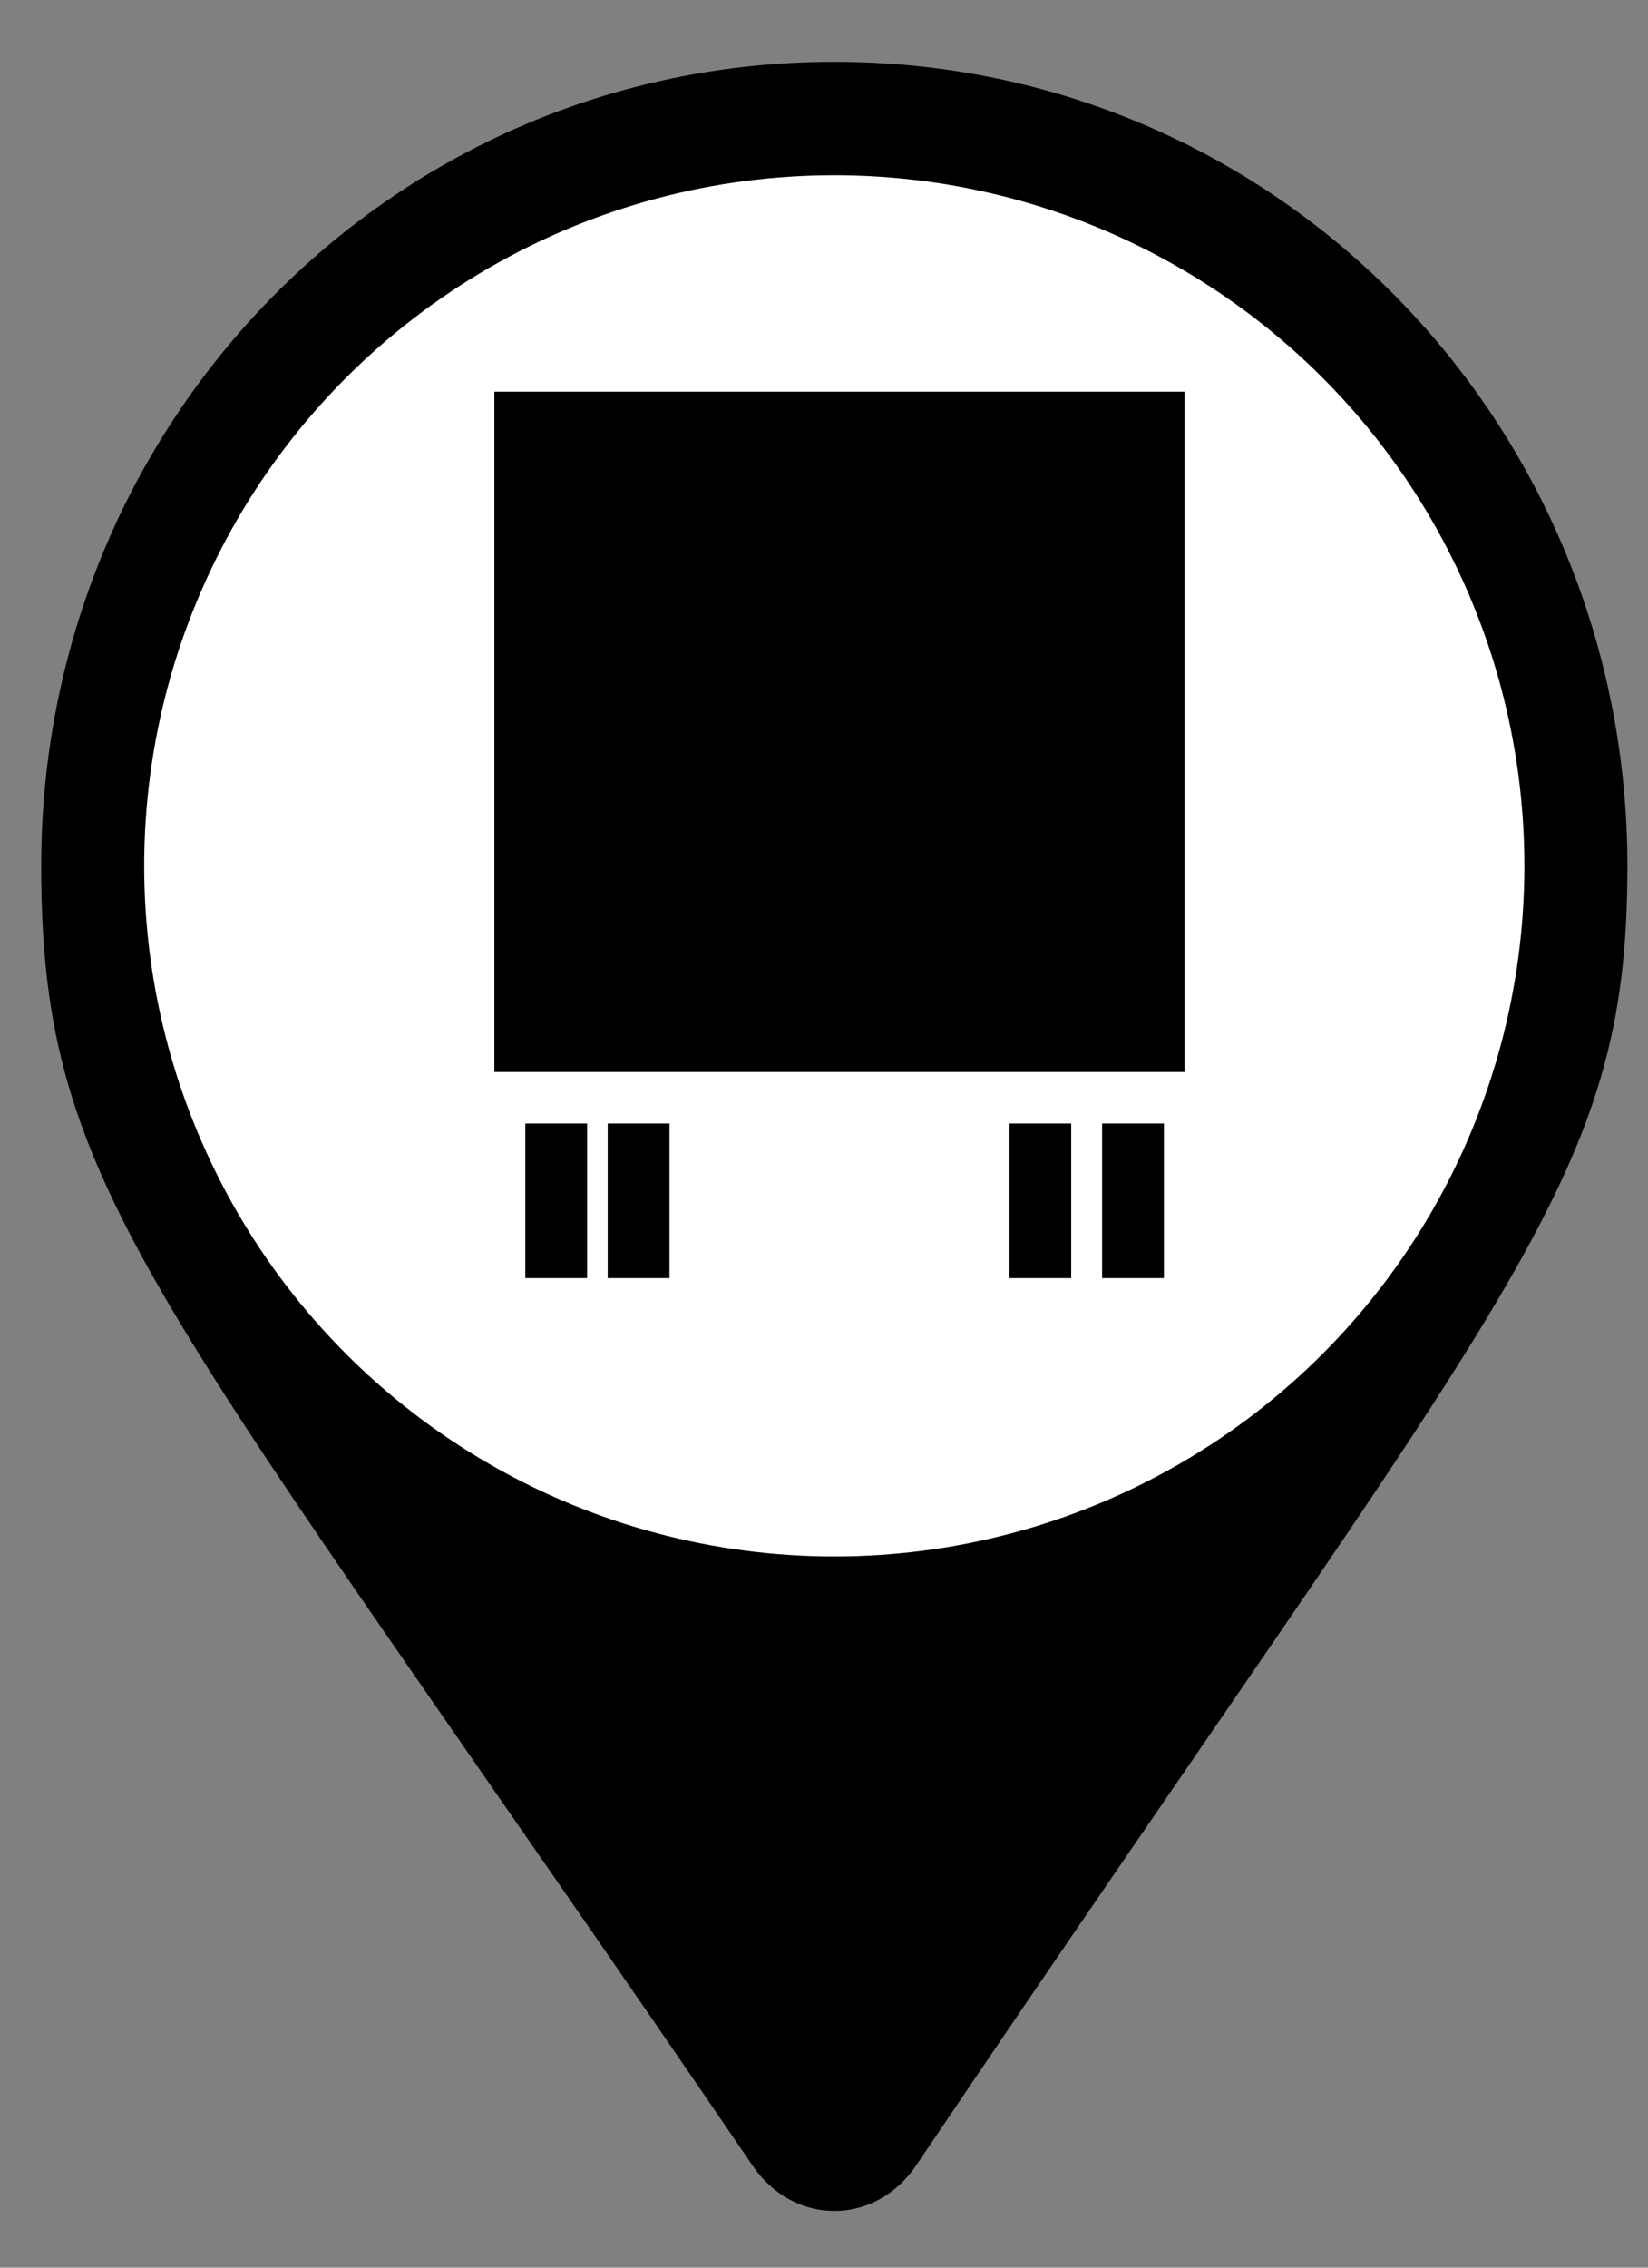
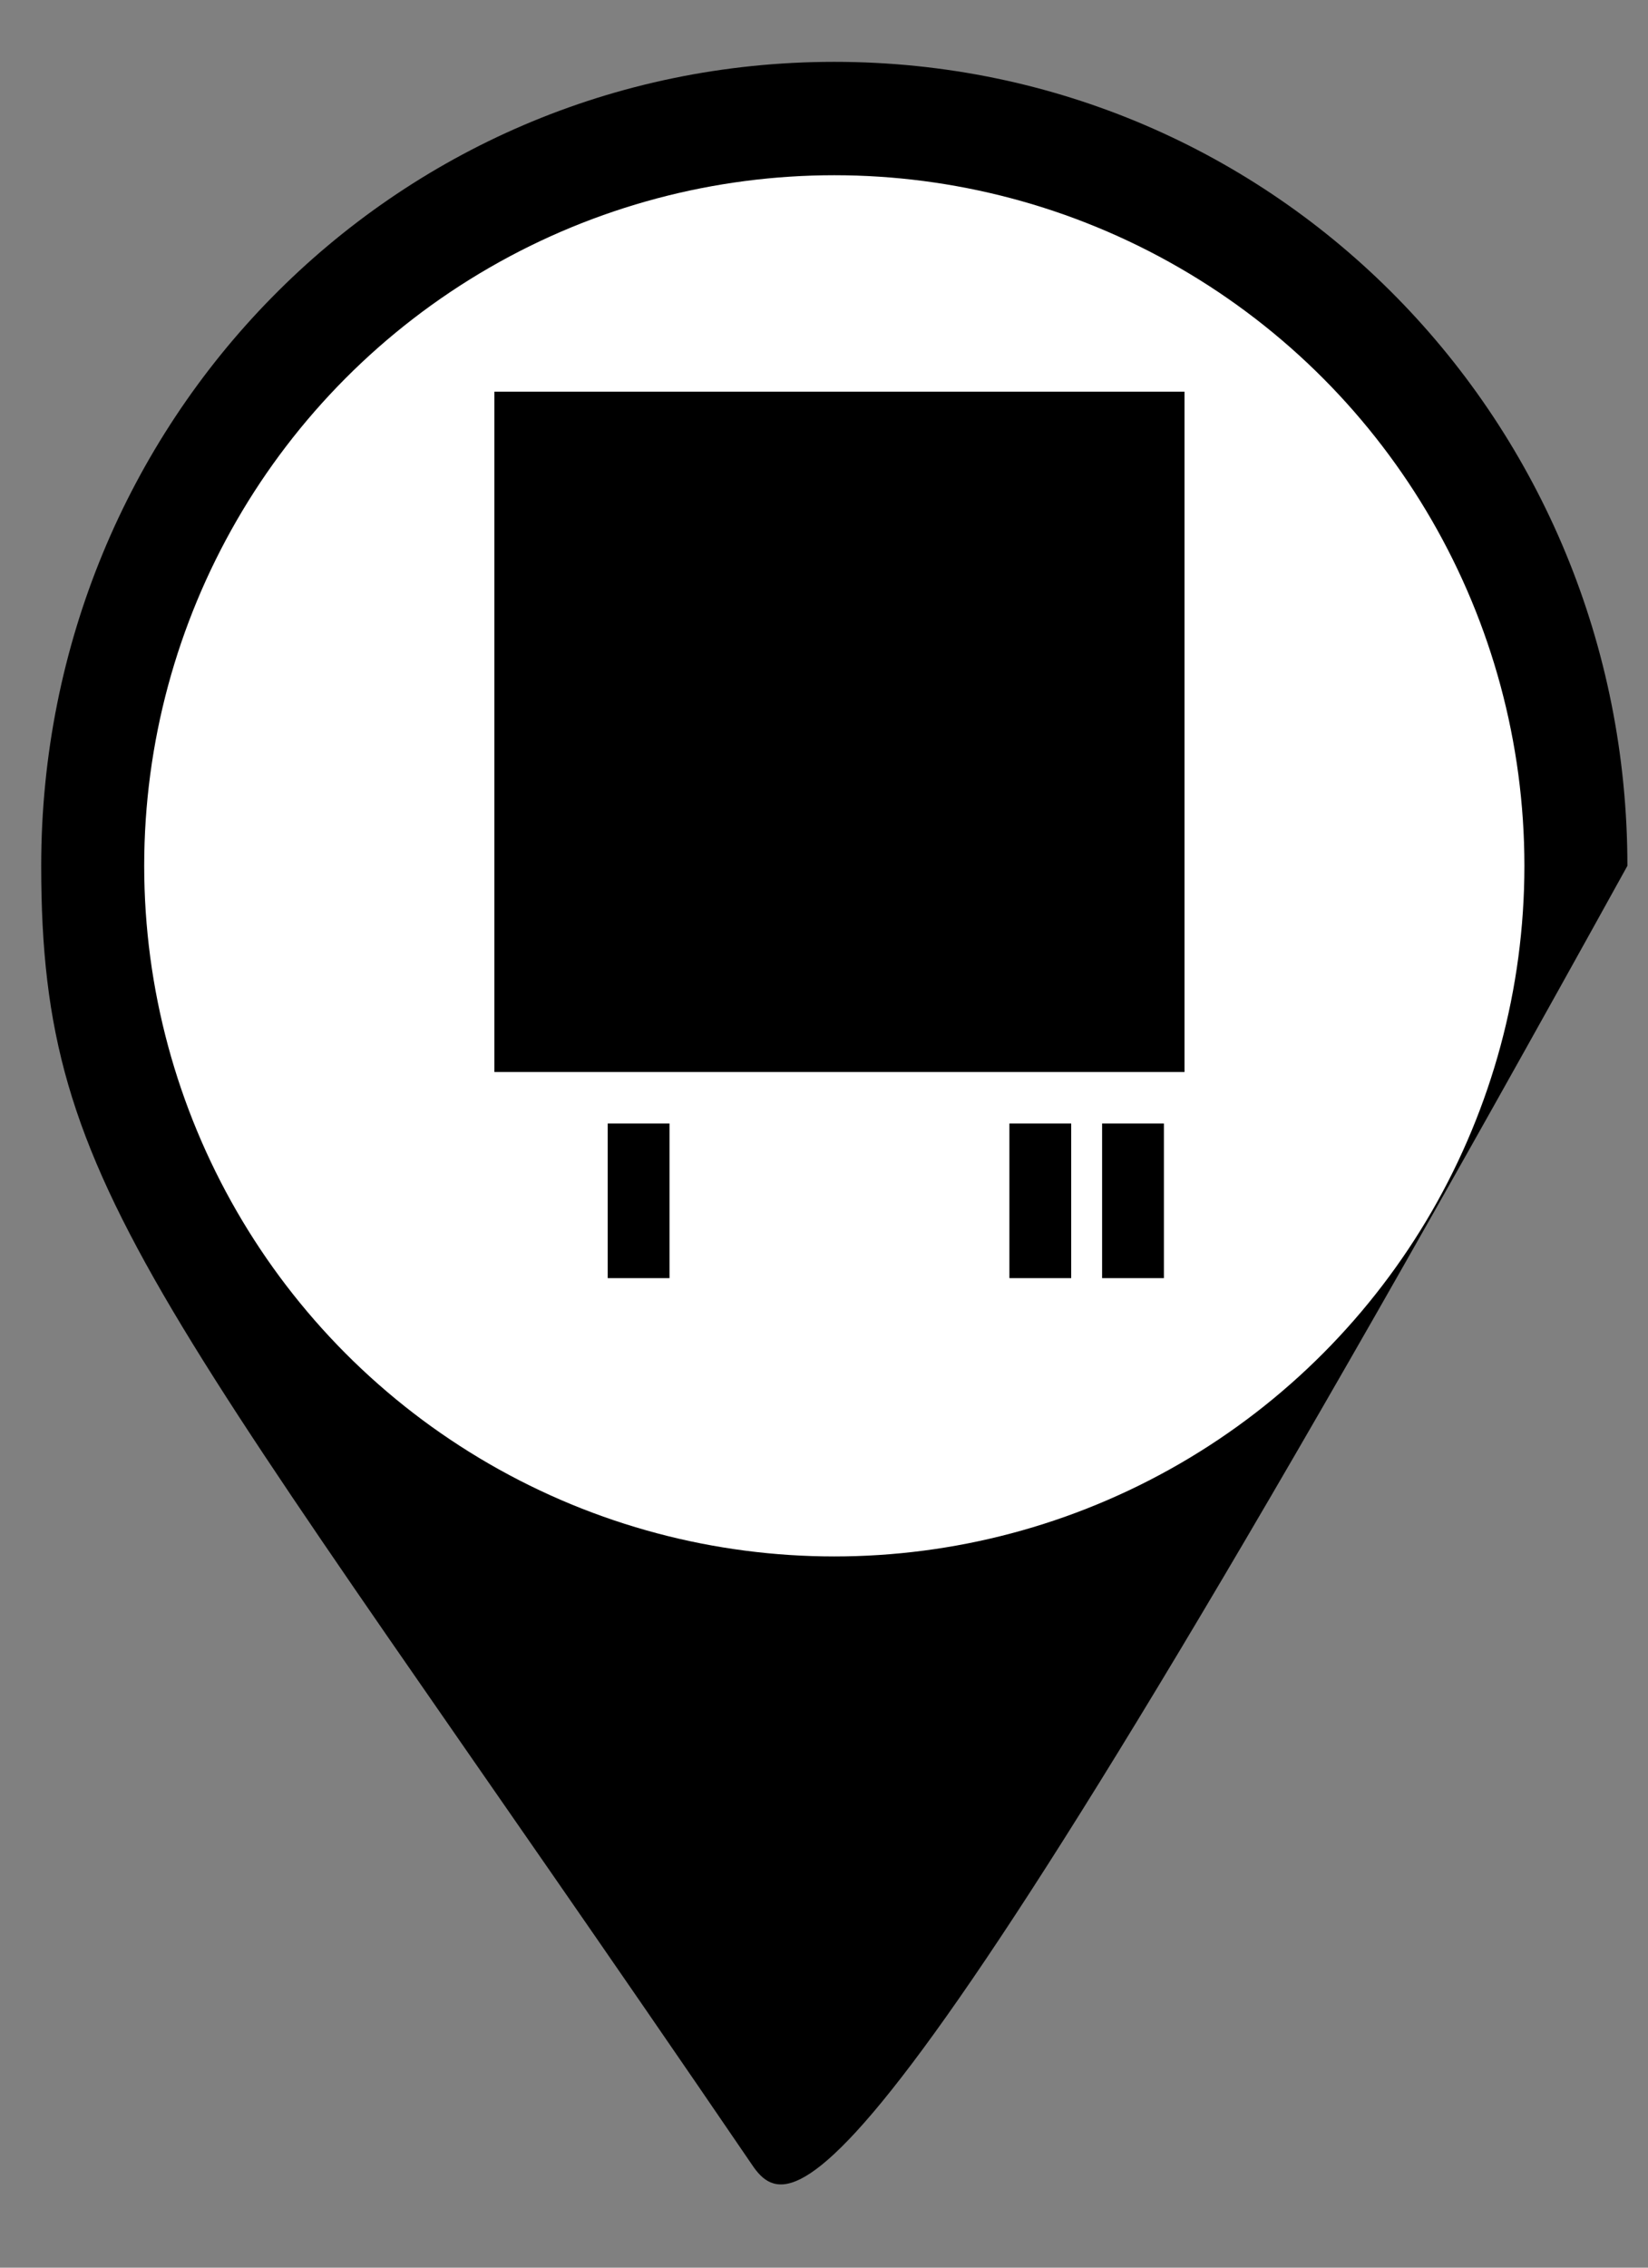
<svg xmlns="http://www.w3.org/2000/svg" version="1.1" baseProfile="basic" id="Layer_1" width="16px" height="22px" x="0px" y="0px" viewBox="0 0 16 22" xml:space="preserve">
  <rect x="0" y="0" width="16" height="22" fill="#808080" stroke="none" />
  <style type="text/css">
	.st0{fill:#FFFFFF;}
</style>
-   <path d="M7.3,21c-5.8-8.5-6.9-9.4-6.9-12.6c0-4.3,3.4-7.8,7.7-7.8s7.7,3.5,7.7,7.8c0,3.1-1.1,4-6.9,12.6C8.5,21.6,7.7,21.6,7.3,21  L7.3,21z" />
+   <path d="M7.3,21c-5.8-8.5-6.9-9.4-6.9-12.6c0-4.3,3.4-7.8,7.7-7.8s7.7,3.5,7.7,7.8C8.5,21.6,7.7,21.6,7.3,21  L7.3,21z" />
  <circle class="st0" cx="8.1" cy="8.4" r="6.7" />
  <g>
    <rect x="4.8" y="3.8" width="6.7" height="6.6" />
-     <rect x="5.1" y="10.9" width="0.6" height="1.5" />
    <rect x="5.9" y="10.9" width="0.6" height="1.5" />
    <rect x="9.8" y="10.9" width="0.6" height="1.5" />
    <rect x="10.7" y="10.9" width="0.6" height="1.5" />
  </g>
</svg>